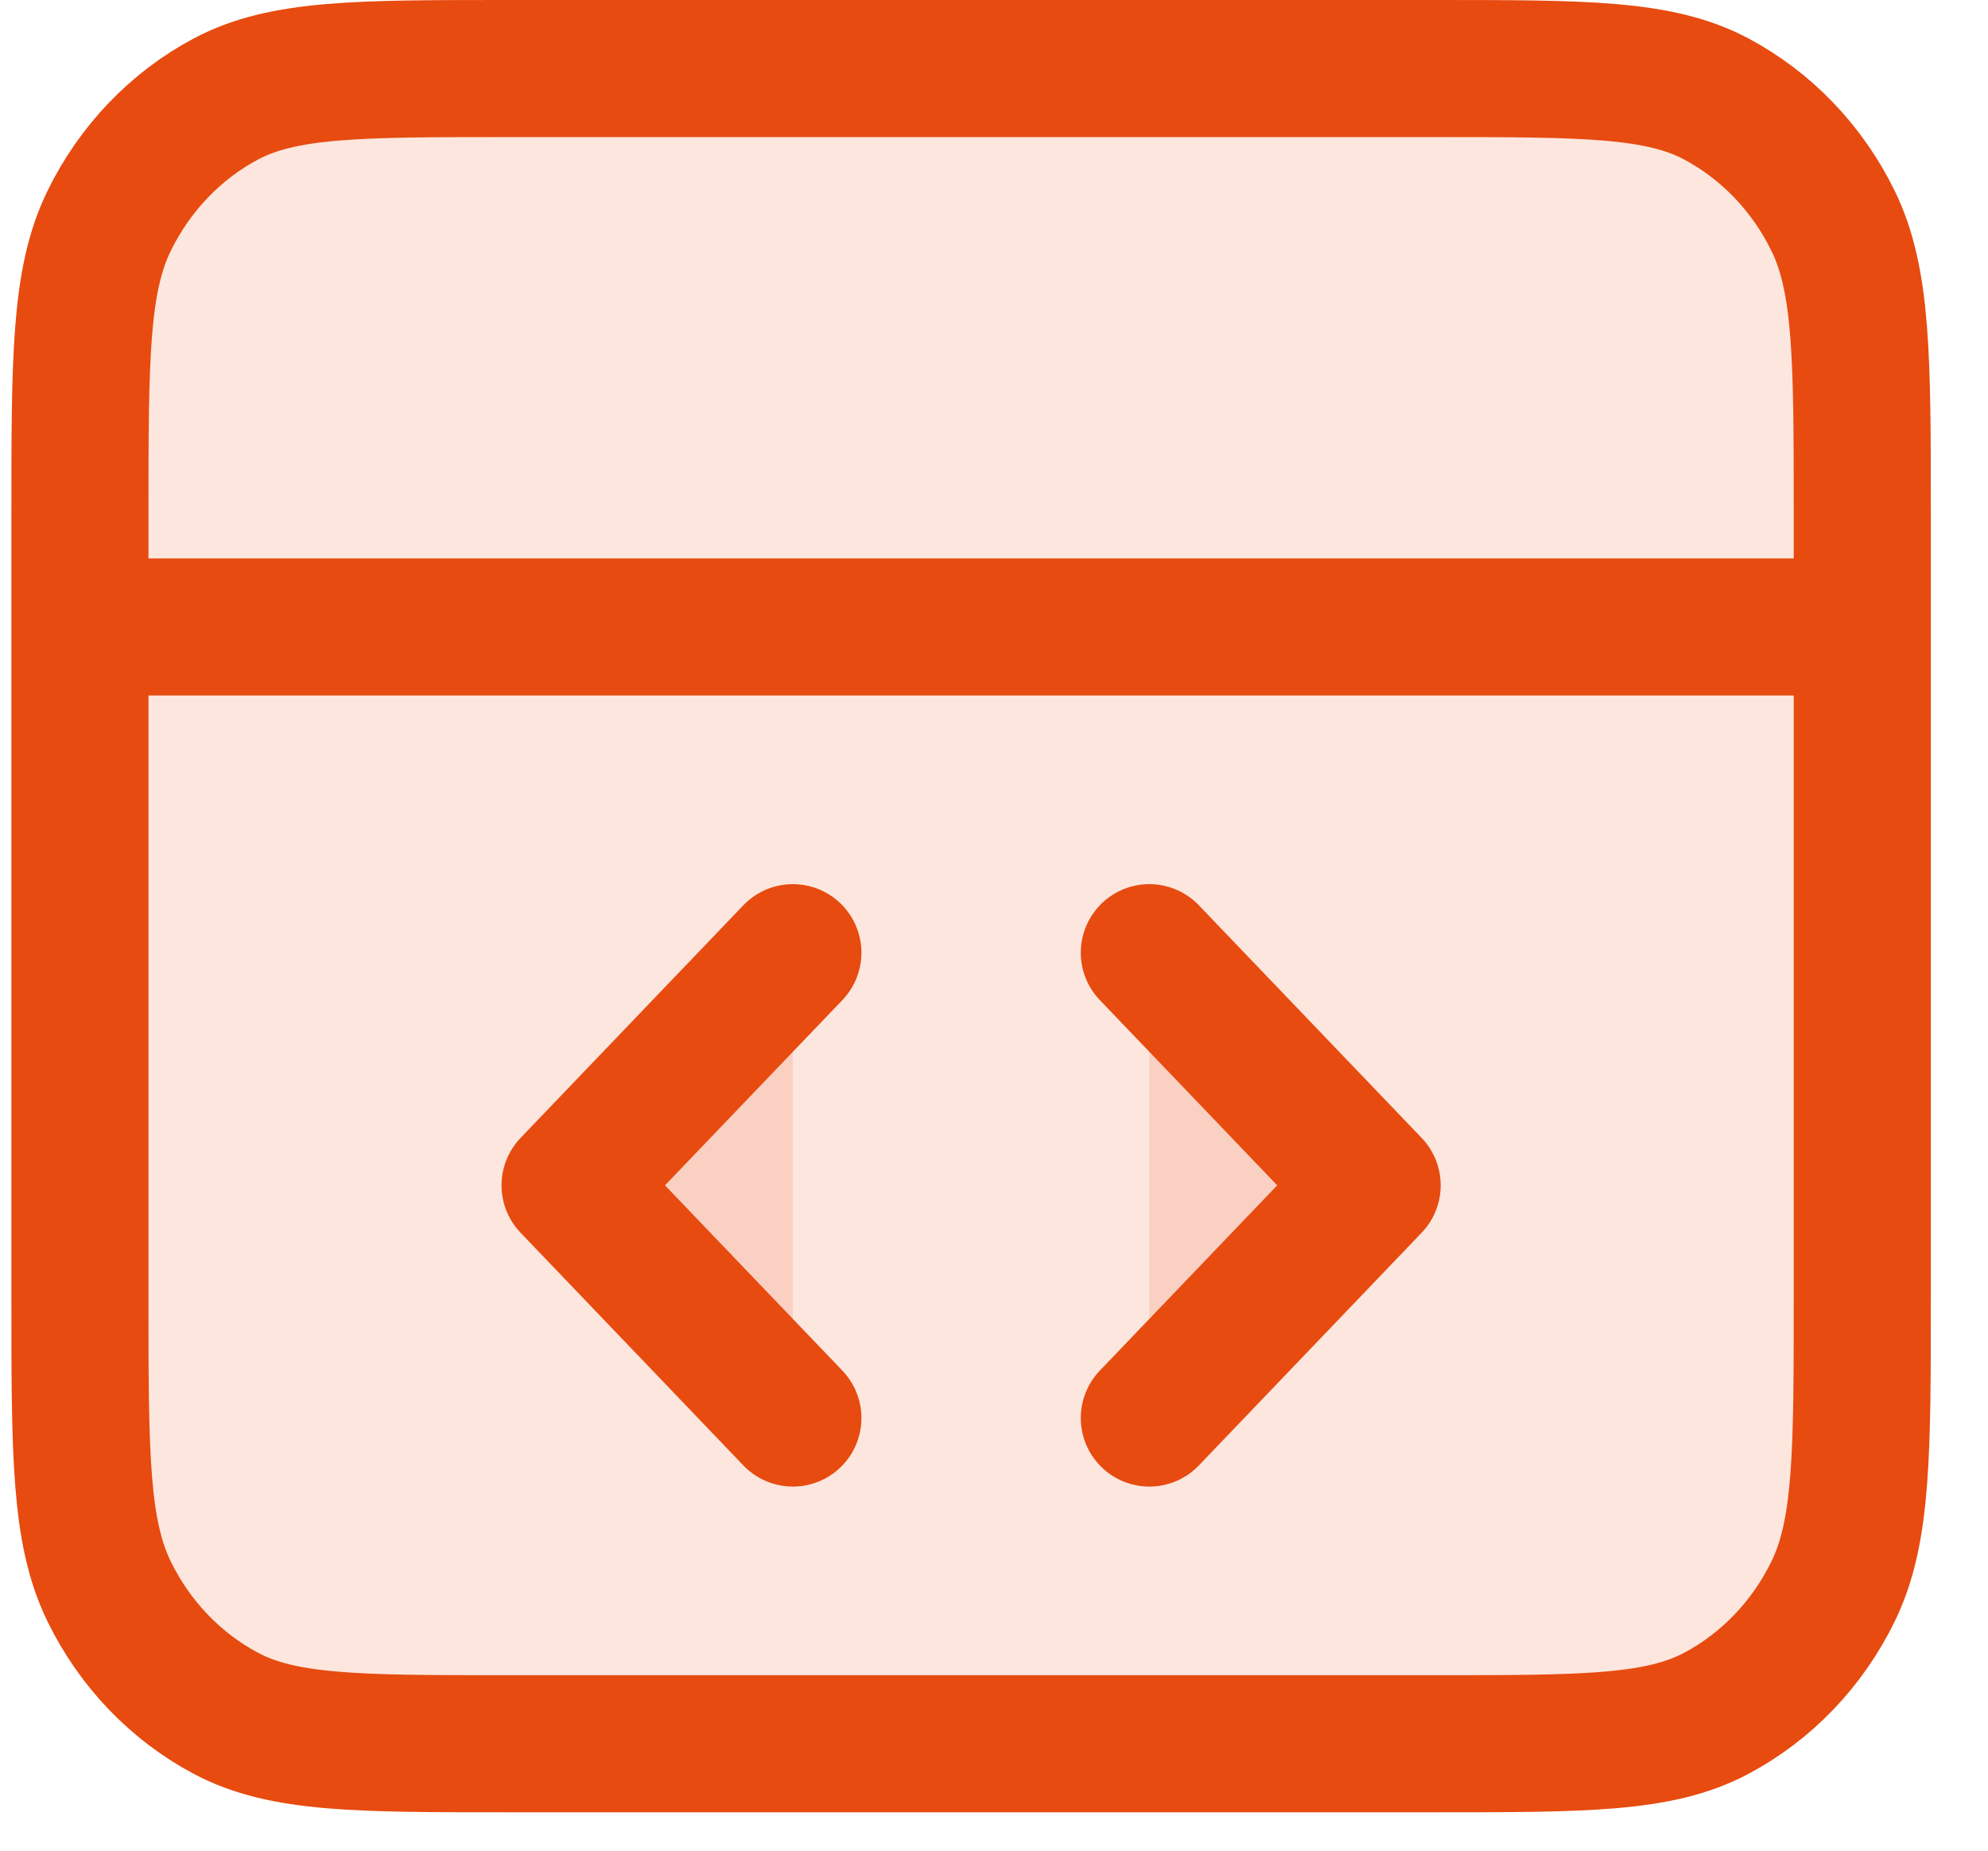
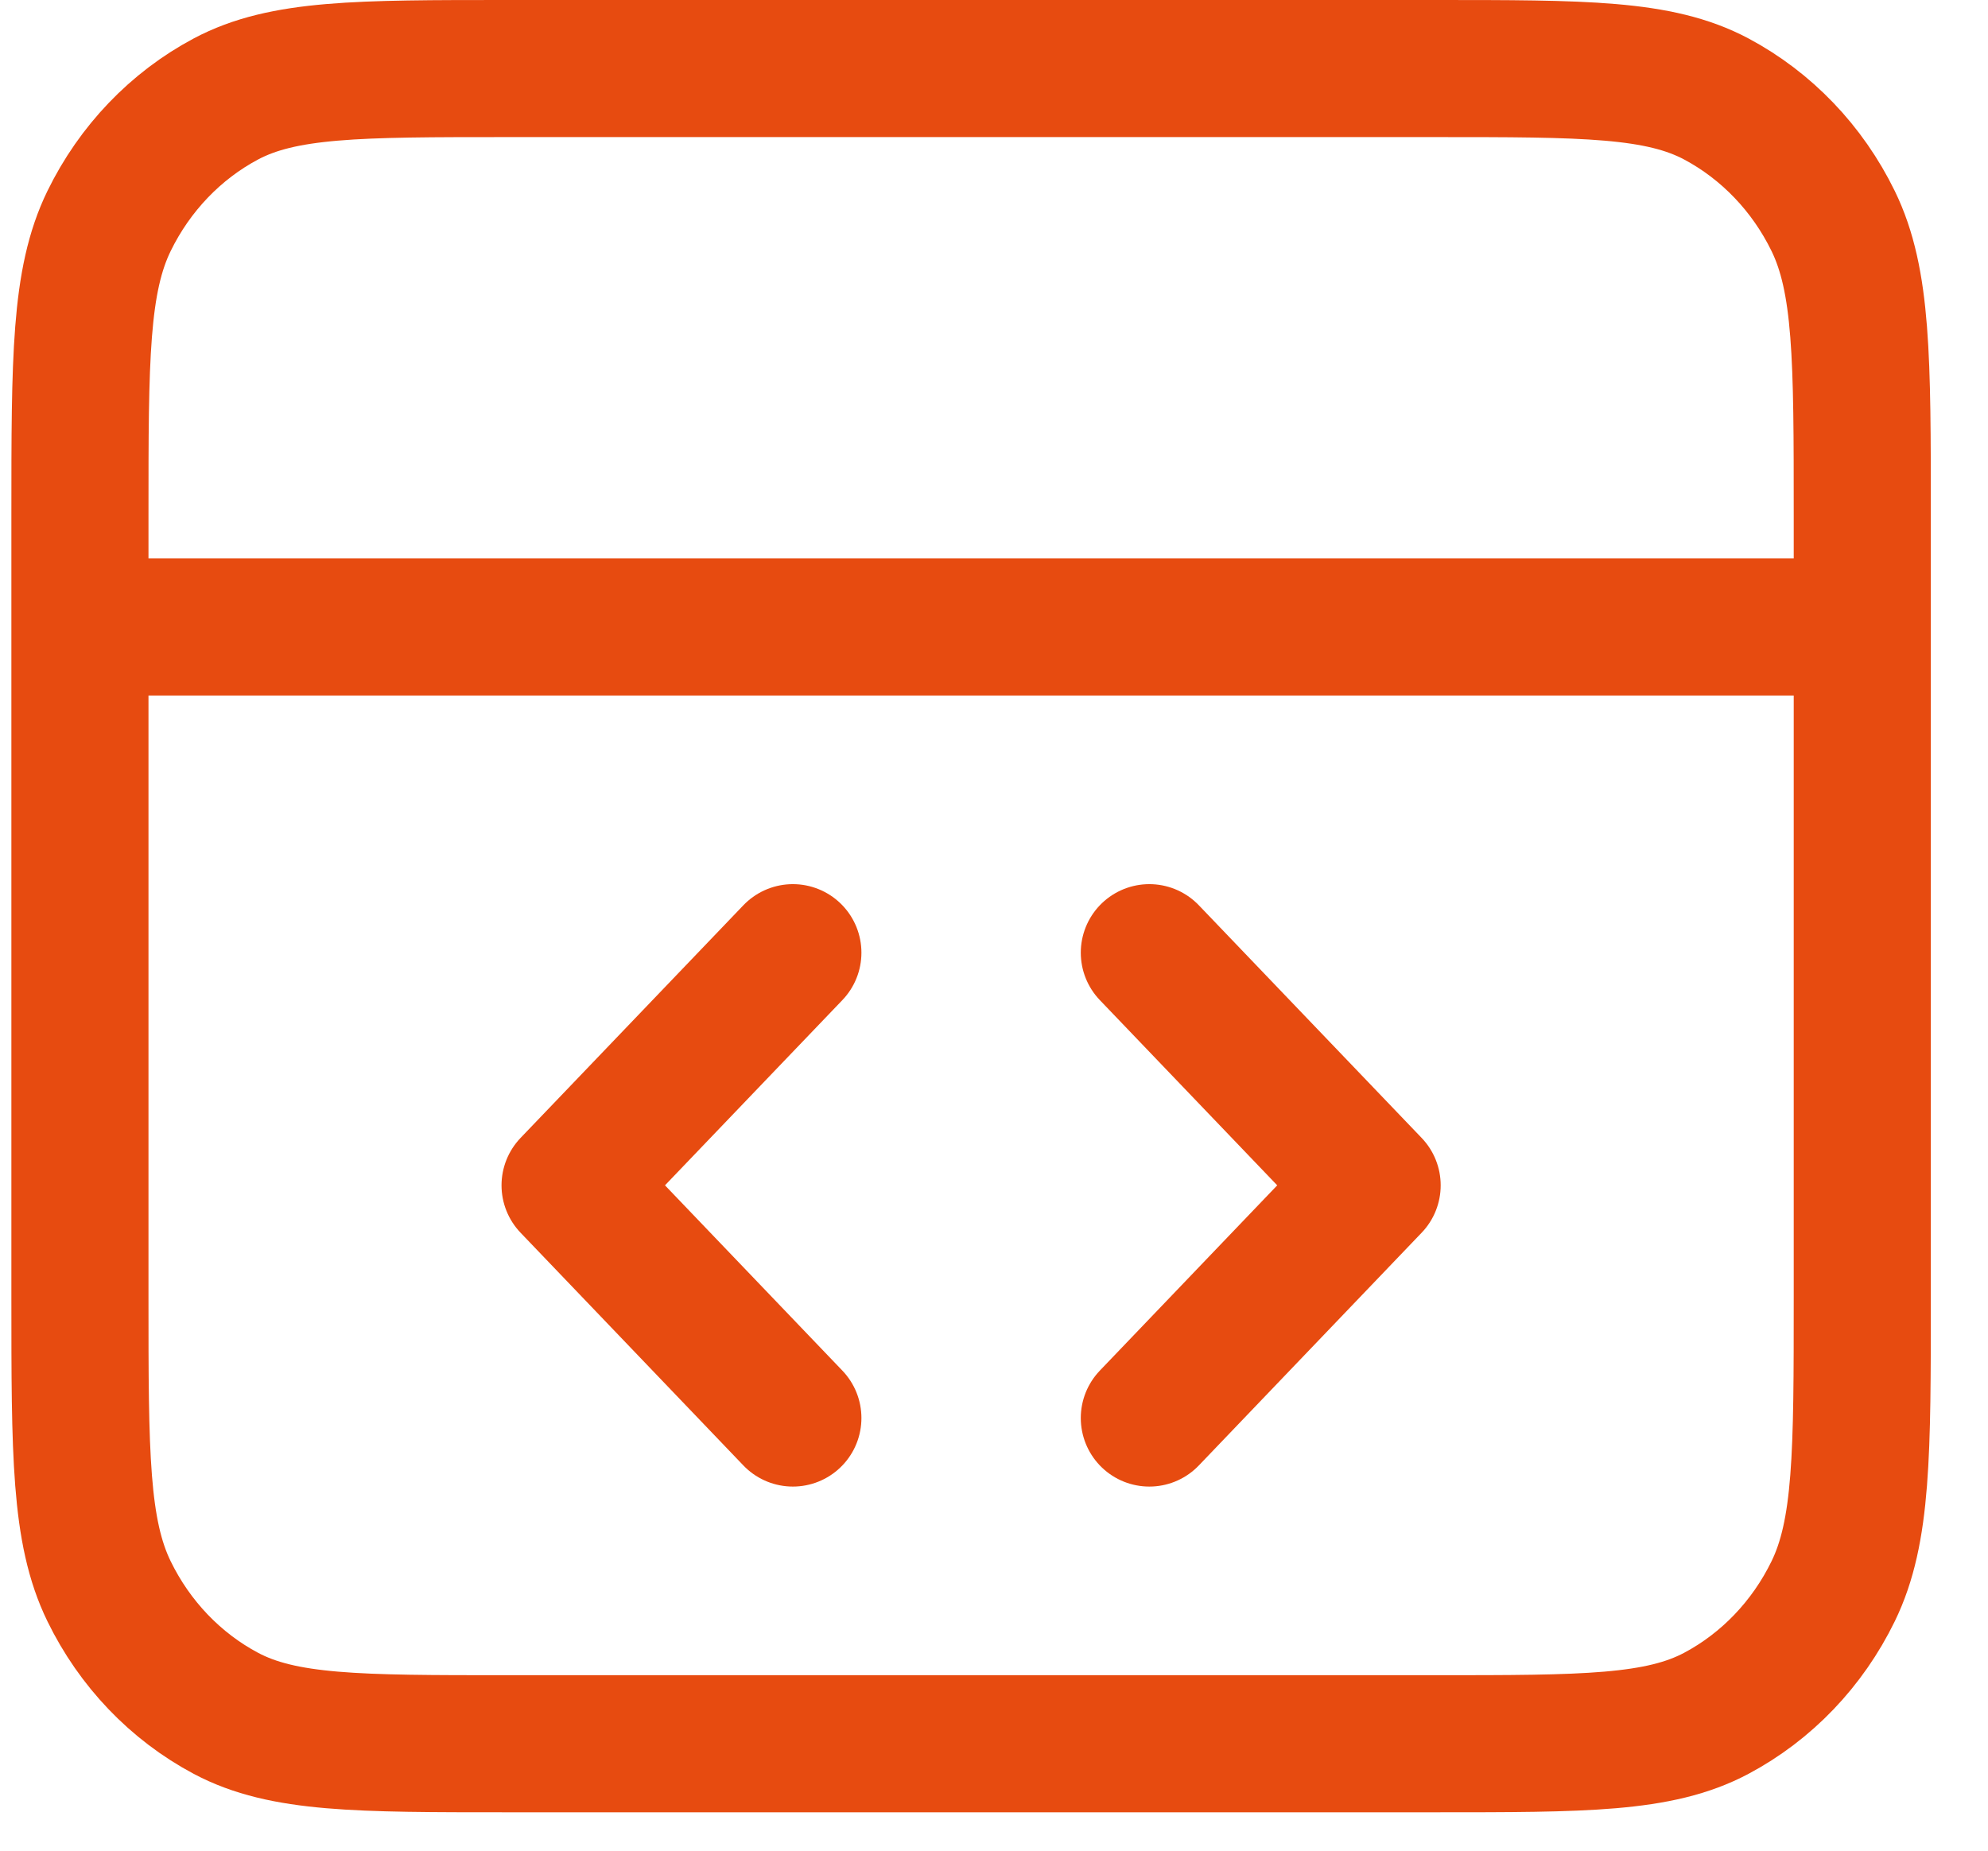
<svg xmlns="http://www.w3.org/2000/svg" width="29" height="27" viewBox="0 0 29 27" fill="none">
-   <path d="M20.926 25.44C23.11 25.44 24.202 25.44 25.037 24.996C25.77 24.606 26.367 23.983 26.741 23.216C27.166 22.345 27.166 21.204 27.166 18.923V7.517C27.166 5.236 27.166 4.095 26.741 3.224C26.367 2.458 25.77 1.835 25.037 1.444C24.202 1 23.11 1 20.926 1L7.406 1C5.222 1 4.13 1 3.295 1.444C2.562 1.834 1.965 2.458 1.591 3.224C1.166 4.095 1.166 5.236 1.166 7.517L1.166 18.923C1.166 21.204 1.166 22.345 1.591 23.216C1.965 23.983 2.562 24.606 3.295 24.996C4.13 25.44 5.222 25.44 7.406 25.44H20.926Z" fill="#E74B10" fill-opacity="0.14" />
-   <path d="M16.766 20.688L20.016 17.293L16.766 13.899" fill="#E74B10" fill-opacity="0.14" />
-   <path d="M11.566 13.899L8.316 17.293L11.566 20.688" fill="#E74B10" fill-opacity="0.14" />
  <path d="M27.166 9.147H1.166M16.766 20.688L20.016 17.293L16.766 13.899M11.566 13.899L8.316 17.293L11.566 20.688M1.166 7.517L1.166 18.923C1.166 21.204 1.166 22.345 1.591 23.216C1.965 23.983 2.562 24.606 3.295 24.996C4.13 25.44 5.222 25.44 7.406 25.44H20.926C23.11 25.44 24.202 25.44 25.037 24.996C25.77 24.606 26.367 23.983 26.741 23.216C27.166 22.345 27.166 21.204 27.166 18.923V7.517C27.166 5.236 27.166 4.095 26.741 3.224C26.367 2.458 25.77 1.835 25.037 1.444C24.202 1 23.11 1 20.926 1L7.406 1C5.222 1 4.13 1 3.295 1.444C2.562 1.834 1.965 2.458 1.591 3.224C1.166 4.095 1.166 5.236 1.166 7.517Z" stroke="#E74B10" stroke-width="2" stroke-linecap="round" stroke-linejoin="round" />
</svg>